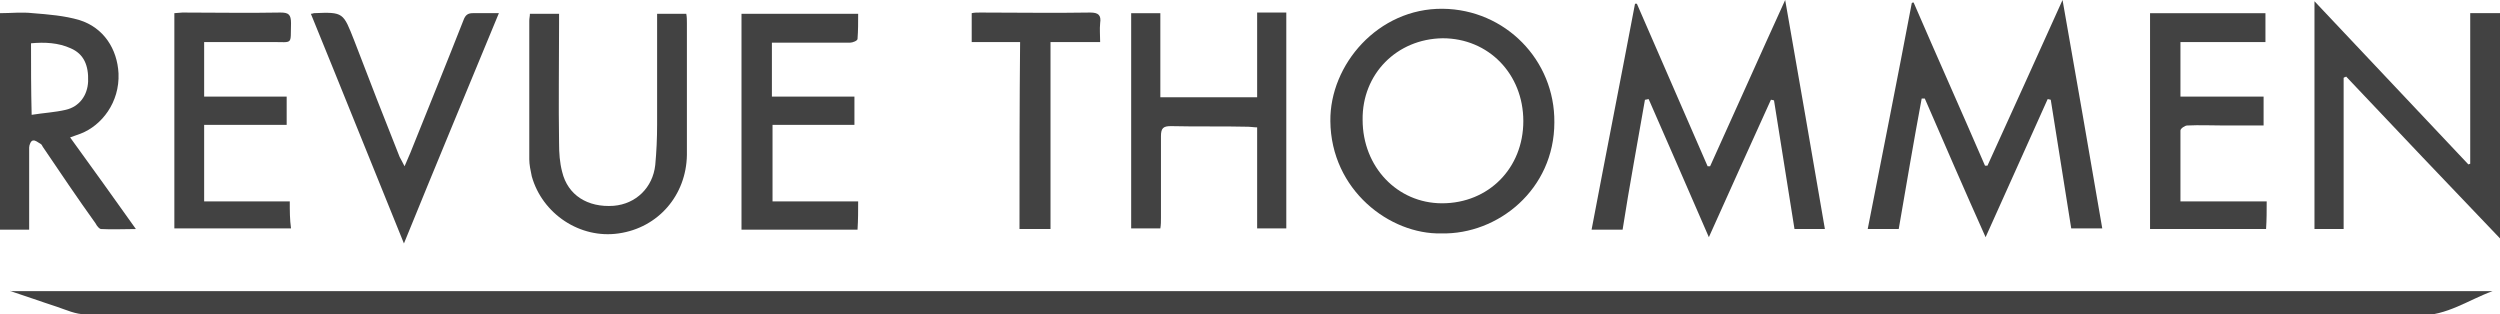
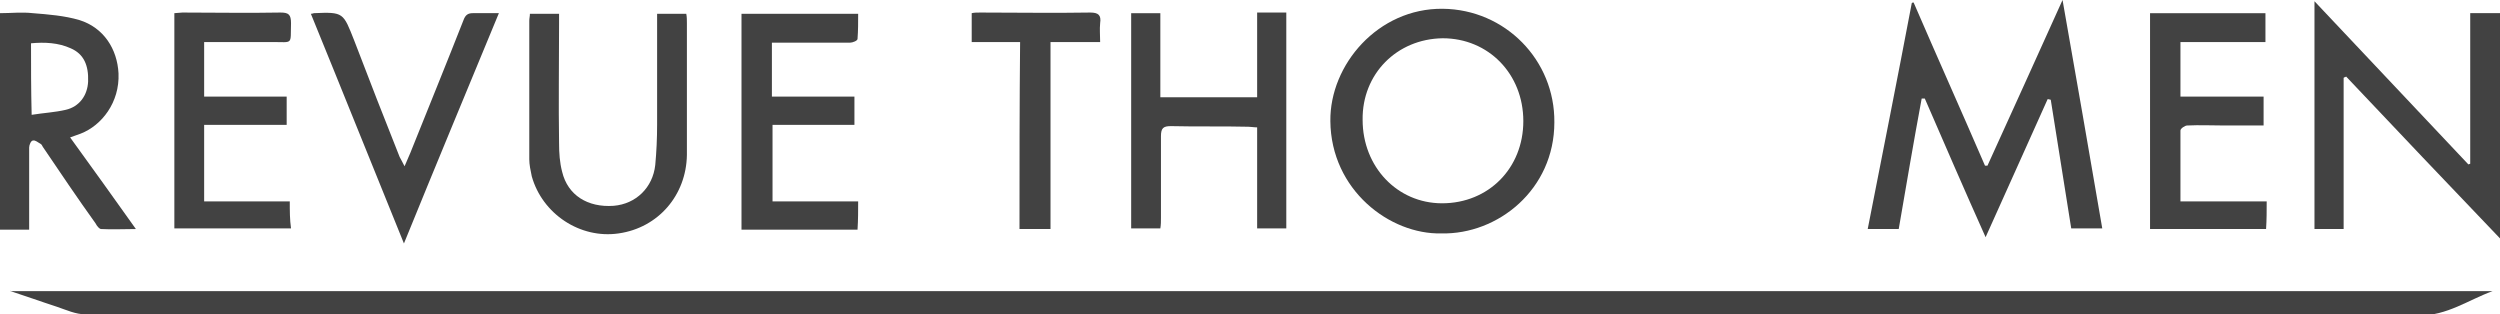
<svg xmlns="http://www.w3.org/2000/svg" width="167" height="21" viewBox="0 0 167 21" fill="none">
  <g clip-path="url(#clip0_1848_16932)">
    <path d="M0.705 19.448C1.741 19.784 2.777 20.161 3.813 20.496C4.435 20.706 5.057 20.999 5.72 20.999C31.087 21.041 56.454 21.041 81.821 21.041C108.39 21.041 135.001 21.041 161.57 21.083C163.477 21.083 164.886 20.035 166.503 19.448C111.25 19.448 55.998 19.448 0.746 19.448C0.705 19.407 0.705 19.407 0.705 19.448Z" fill="#424242" />
-     <path d="M109.883 6.664C109.965 6.664 110.048 6.622 110.131 6.622C111.458 9.64 112.784 12.7 114.152 15.844C115.561 12.7 116.929 9.682 118.297 6.664C118.38 6.664 118.463 6.706 118.504 6.706C118.96 9.556 119.416 12.449 119.872 15.299C120.576 15.299 121.24 15.299 121.903 15.299C121.032 10.227 120.162 5.197 119.25 -0C117.509 3.814 115.893 7.461 114.235 11.107C114.193 11.107 114.11 11.107 114.069 11.107C112.494 7.503 110.919 3.856 109.344 0.251C109.302 0.251 109.261 0.251 109.219 0.251C108.266 5.281 107.271 10.311 106.318 15.341C107.023 15.341 107.686 15.341 108.39 15.341C108.846 12.407 109.385 9.556 109.883 6.664Z" fill="#424242" />
    <path d="M128.369 6.58C128.452 6.58 128.493 6.58 128.576 6.58C129.903 9.64 131.229 12.7 132.638 15.844C134.048 12.7 135.415 9.682 136.783 6.622C136.866 6.622 136.949 6.664 136.991 6.664C137.446 9.514 137.902 12.407 138.358 15.257C139.063 15.257 139.726 15.257 140.431 15.257C139.56 10.185 138.69 5.155 137.778 -0C136.079 3.772 134.421 7.419 132.763 11.065C132.721 11.065 132.638 11.065 132.597 11.065C131.022 7.419 129.405 3.814 127.83 0.167C127.789 0.167 127.747 0.167 127.706 0.209C126.753 5.239 125.758 10.227 124.763 15.299C125.468 15.299 126.131 15.299 126.835 15.299C127.333 12.407 127.83 9.473 128.369 6.58Z" fill="#424242" />
    <path d="M96.287 15.592C100.059 15.676 103.831 12.658 103.831 8.173C103.872 4.023 100.556 0.628 96.37 0.586C92.059 0.544 88.826 4.317 88.868 8.089C88.909 12.7 92.847 15.676 96.287 15.592ZM96.37 2.556C99.437 2.556 101.758 4.946 101.758 8.089C101.758 11.233 99.437 13.58 96.329 13.58C93.344 13.58 91.023 11.149 91.023 8.005C90.981 4.946 93.303 2.598 96.37 2.556Z" fill="#424242" />
    <path d="M165.011 0.879C165.011 4.275 165.011 7.586 165.011 10.939C164.969 10.939 164.928 10.981 164.886 10.981C161.487 7.376 158.047 3.73 154.607 0.083C154.607 5.239 154.607 10.269 154.607 15.299C155.27 15.299 155.892 15.299 156.555 15.299C156.555 11.903 156.555 8.55 156.555 5.197C156.596 5.155 156.679 5.155 156.721 5.113C160.119 8.718 163.518 12.281 167.042 15.969C167.042 10.855 167.042 5.867 167.042 0.879C166.337 0.879 165.757 0.879 165.011 0.879Z" fill="#424242" />
    <path d="M1.948 14.544C1.948 12.993 1.948 11.4 1.948 9.85C1.948 9.682 2.072 9.389 2.197 9.389C2.363 9.347 2.528 9.514 2.694 9.598C2.777 9.64 2.819 9.724 2.86 9.808C4.021 11.526 5.181 13.245 6.383 14.921C6.466 15.089 6.632 15.299 6.756 15.299C7.502 15.341 8.248 15.299 9.077 15.299C7.585 13.203 6.176 11.233 4.684 9.179C5.015 9.053 5.181 9.011 5.388 8.927C6.798 8.383 8 6.832 7.917 4.904C7.834 3.269 6.922 1.844 5.306 1.341C4.311 1.047 3.233 0.963 2.197 0.88C1.451 0.796 0.746 0.88 0 0.88C0 5.742 0 10.562 0 15.341C0.663 15.341 1.285 15.341 1.948 15.341C1.948 15.005 1.948 14.796 1.948 14.544ZM2.072 2.892C2.984 2.808 3.896 2.85 4.725 3.227C5.596 3.604 5.927 4.359 5.886 5.448C5.844 6.371 5.306 7.125 4.394 7.335C3.689 7.502 2.901 7.544 2.114 7.67C2.072 5.951 2.072 4.442 2.072 2.892Z" fill="#424242" />
    <path d="M77.552 14.544C77.552 12.742 77.552 10.898 77.552 9.095C77.552 8.55 77.718 8.425 78.215 8.425C79.956 8.467 81.697 8.425 83.397 8.467C83.562 8.467 83.769 8.509 83.977 8.509C83.977 10.814 83.977 13.036 83.977 15.257C84.681 15.257 85.303 15.257 85.925 15.257C85.925 10.437 85.925 5.658 85.925 0.838C85.262 0.838 84.64 0.838 83.977 0.838C83.977 2.724 83.977 4.568 83.977 6.497C81.78 6.497 79.666 6.497 77.511 6.497C77.511 4.61 77.511 2.766 77.511 0.88C76.847 0.88 76.226 0.88 75.562 0.88C75.562 5.7 75.562 10.479 75.562 15.257C76.226 15.257 76.847 15.257 77.511 15.257C77.552 15.006 77.552 14.796 77.552 14.544Z" fill="#424242" />
    <path d="M35.522 11.778C36.227 14.293 38.755 15.969 41.325 15.592C43.978 15.215 45.843 13.035 45.885 10.352C45.885 7.418 45.885 4.484 45.885 1.55C45.885 1.341 45.885 1.131 45.843 0.921C45.18 0.921 44.6 0.921 43.895 0.921C43.895 3.436 43.895 5.909 43.895 8.341C43.895 9.221 43.854 10.143 43.771 11.023C43.605 12.532 42.486 13.622 40.994 13.748C39.253 13.873 37.926 13.035 37.553 11.484C37.388 10.855 37.346 10.227 37.346 9.556C37.305 6.915 37.346 4.275 37.346 1.592C37.346 1.382 37.346 1.173 37.346 0.921C36.641 0.921 36.061 0.921 35.398 0.921C35.398 1.089 35.356 1.215 35.356 1.382C35.356 4.484 35.356 7.544 35.356 10.646C35.356 10.981 35.439 11.4 35.522 11.778Z" fill="#424242" />
    <path d="M151.415 13.455C149.508 13.455 147.602 13.455 145.654 13.455C145.654 11.82 145.654 10.269 145.654 8.718C145.654 8.592 145.944 8.383 146.11 8.383C146.939 8.341 147.768 8.383 148.596 8.383C149.467 8.383 150.337 8.383 151.208 8.383C151.208 7.712 151.208 7.125 151.208 6.455C149.343 6.455 147.519 6.455 145.654 6.455C145.654 5.239 145.654 4.066 145.654 2.808C147.56 2.808 149.467 2.808 151.332 2.808C151.332 2.137 151.332 1.509 151.332 0.88C148.762 0.88 146.192 0.88 143.623 0.88C143.623 5.742 143.623 10.521 143.623 15.299C146.234 15.299 148.804 15.299 151.374 15.299C151.415 14.67 151.415 14.084 151.415 13.455Z" fill="#424242" />
    <path d="M19.357 13.455C17.409 13.455 15.502 13.455 13.637 13.455C13.637 11.736 13.637 10.059 13.637 8.341C15.502 8.341 17.326 8.341 19.15 8.341C19.15 7.712 19.15 7.125 19.15 6.455C17.284 6.455 15.461 6.455 13.637 6.455C13.637 5.239 13.637 4.065 13.637 2.808C15.17 2.808 16.704 2.808 18.196 2.808C19.605 2.808 19.398 3.018 19.44 1.55C19.44 0.964 19.274 0.838 18.735 0.838C16.538 0.88 14.383 0.838 12.186 0.838C12.02 0.838 11.813 0.88 11.647 0.88C11.647 5.7 11.647 10.521 11.647 15.257C14.258 15.257 16.828 15.257 19.44 15.257C19.357 14.67 19.357 14.083 19.357 13.455Z" fill="#424242" />
    <path d="M57.325 13.454C55.377 13.454 53.47 13.454 51.605 13.454C51.605 11.736 51.605 10.059 51.605 8.341C53.47 8.341 55.252 8.341 57.076 8.341C57.076 7.712 57.076 7.083 57.076 6.454C55.211 6.454 53.387 6.454 51.563 6.454C51.563 5.239 51.563 4.107 51.563 2.85C51.812 2.85 52.019 2.85 52.226 2.85C53.76 2.85 55.294 2.85 56.786 2.85C56.952 2.85 57.283 2.724 57.283 2.598C57.325 2.053 57.325 1.508 57.325 0.921C54.672 0.921 52.144 0.921 49.532 0.921C49.532 5.742 49.532 10.52 49.532 15.341C52.144 15.341 54.713 15.341 57.283 15.341C57.325 14.67 57.325 14.083 57.325 13.454Z" fill="#424242" />
    <path d="M33.325 0.879C32.662 0.879 32.123 0.879 31.584 0.879C31.253 0.879 31.087 1.005 30.963 1.341C29.844 4.191 28.683 7.041 27.522 9.933C27.398 10.269 27.232 10.604 27.025 11.107C26.859 10.772 26.776 10.646 26.693 10.478C25.657 7.88 24.662 5.323 23.668 2.724C22.922 0.838 22.963 0.796 20.973 0.879C20.932 0.879 20.89 0.921 20.766 0.921C22.839 5.993 24.87 11.065 26.983 16.263C29.098 11.065 31.211 5.993 33.325 0.879Z" fill="#424242" />
    <path d="M68.102 15.299C68.806 15.299 69.469 15.299 70.174 15.299C70.174 11.107 70.174 7 70.174 2.808C71.293 2.808 72.371 2.808 73.49 2.808C73.49 2.347 73.448 1.97 73.49 1.55C73.573 1.006 73.366 0.838 72.827 0.838C70.381 0.88 67.936 0.838 65.49 0.838C65.283 0.838 65.076 0.838 64.91 0.88C64.91 1.55 64.91 2.179 64.91 2.808C65.988 2.808 67.024 2.808 68.143 2.808C68.102 7.041 68.102 11.149 68.102 15.299Z" fill="#424242" />
  </g>
  <defs>
    <clipPath id="clip0_1848_16932">
      <rect width="167" height="21" fill="white" transform="translate(0 -0)" />
    </clipPath>
  </defs>
</svg>